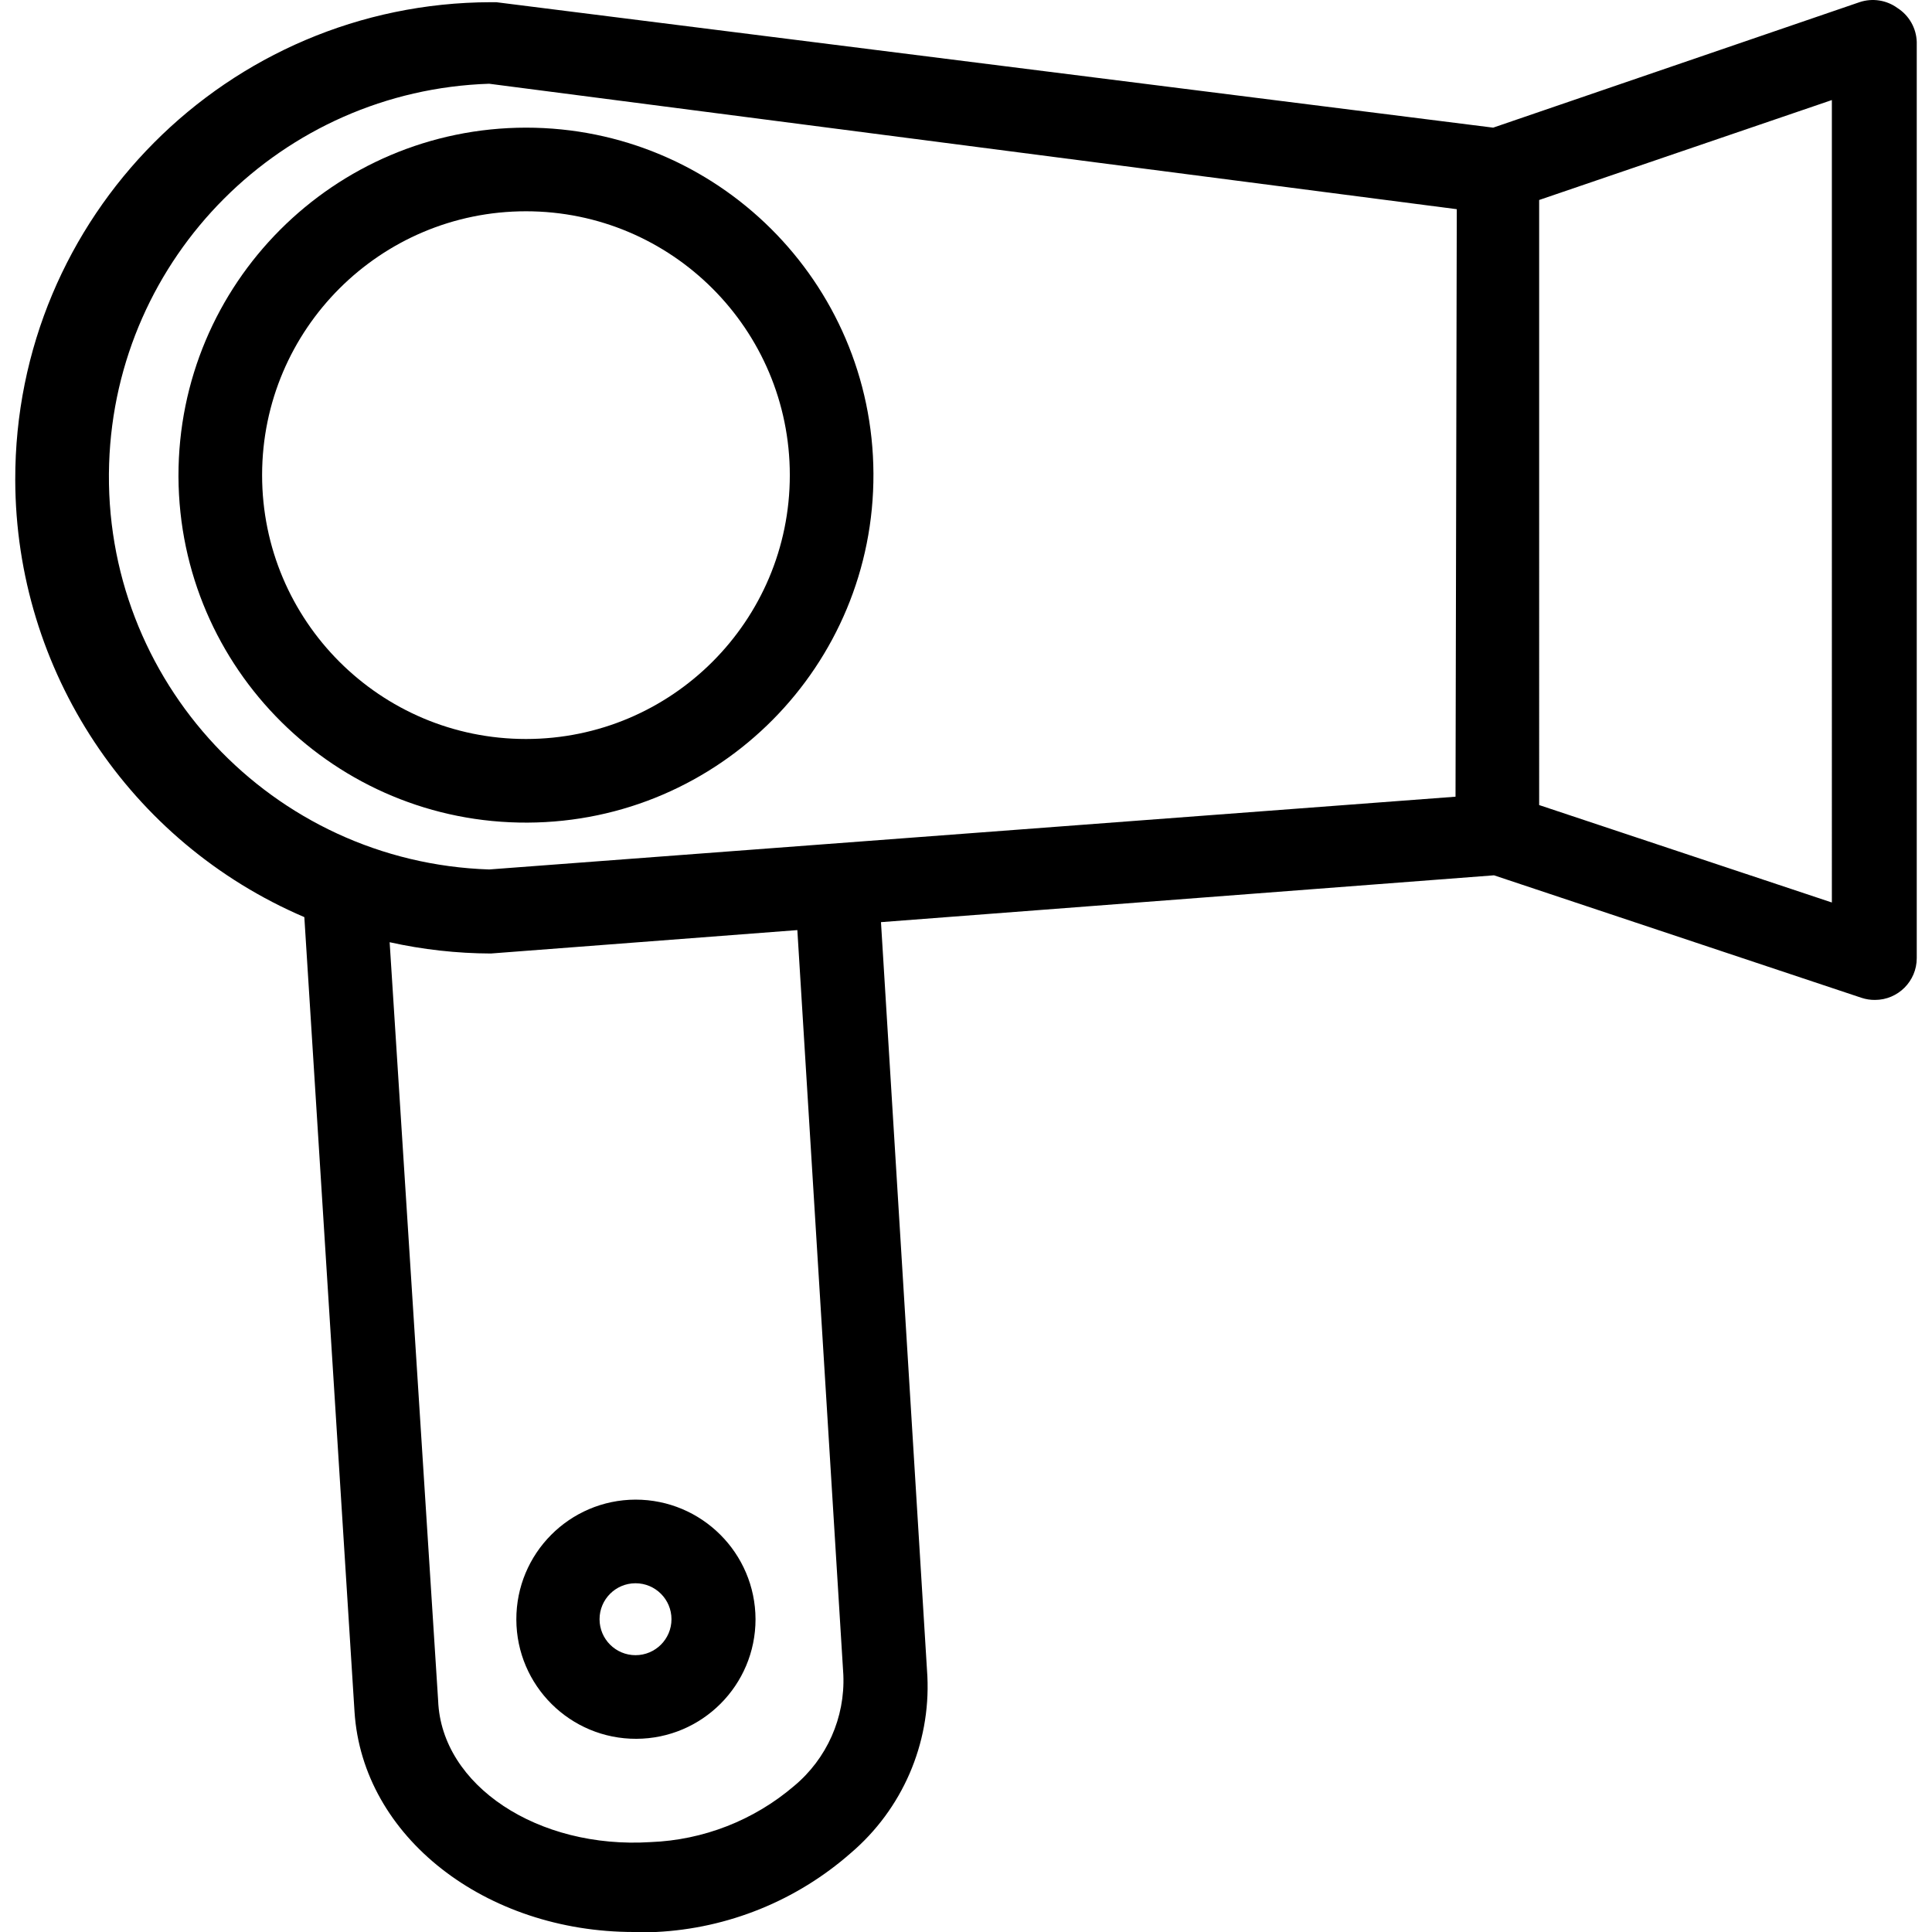
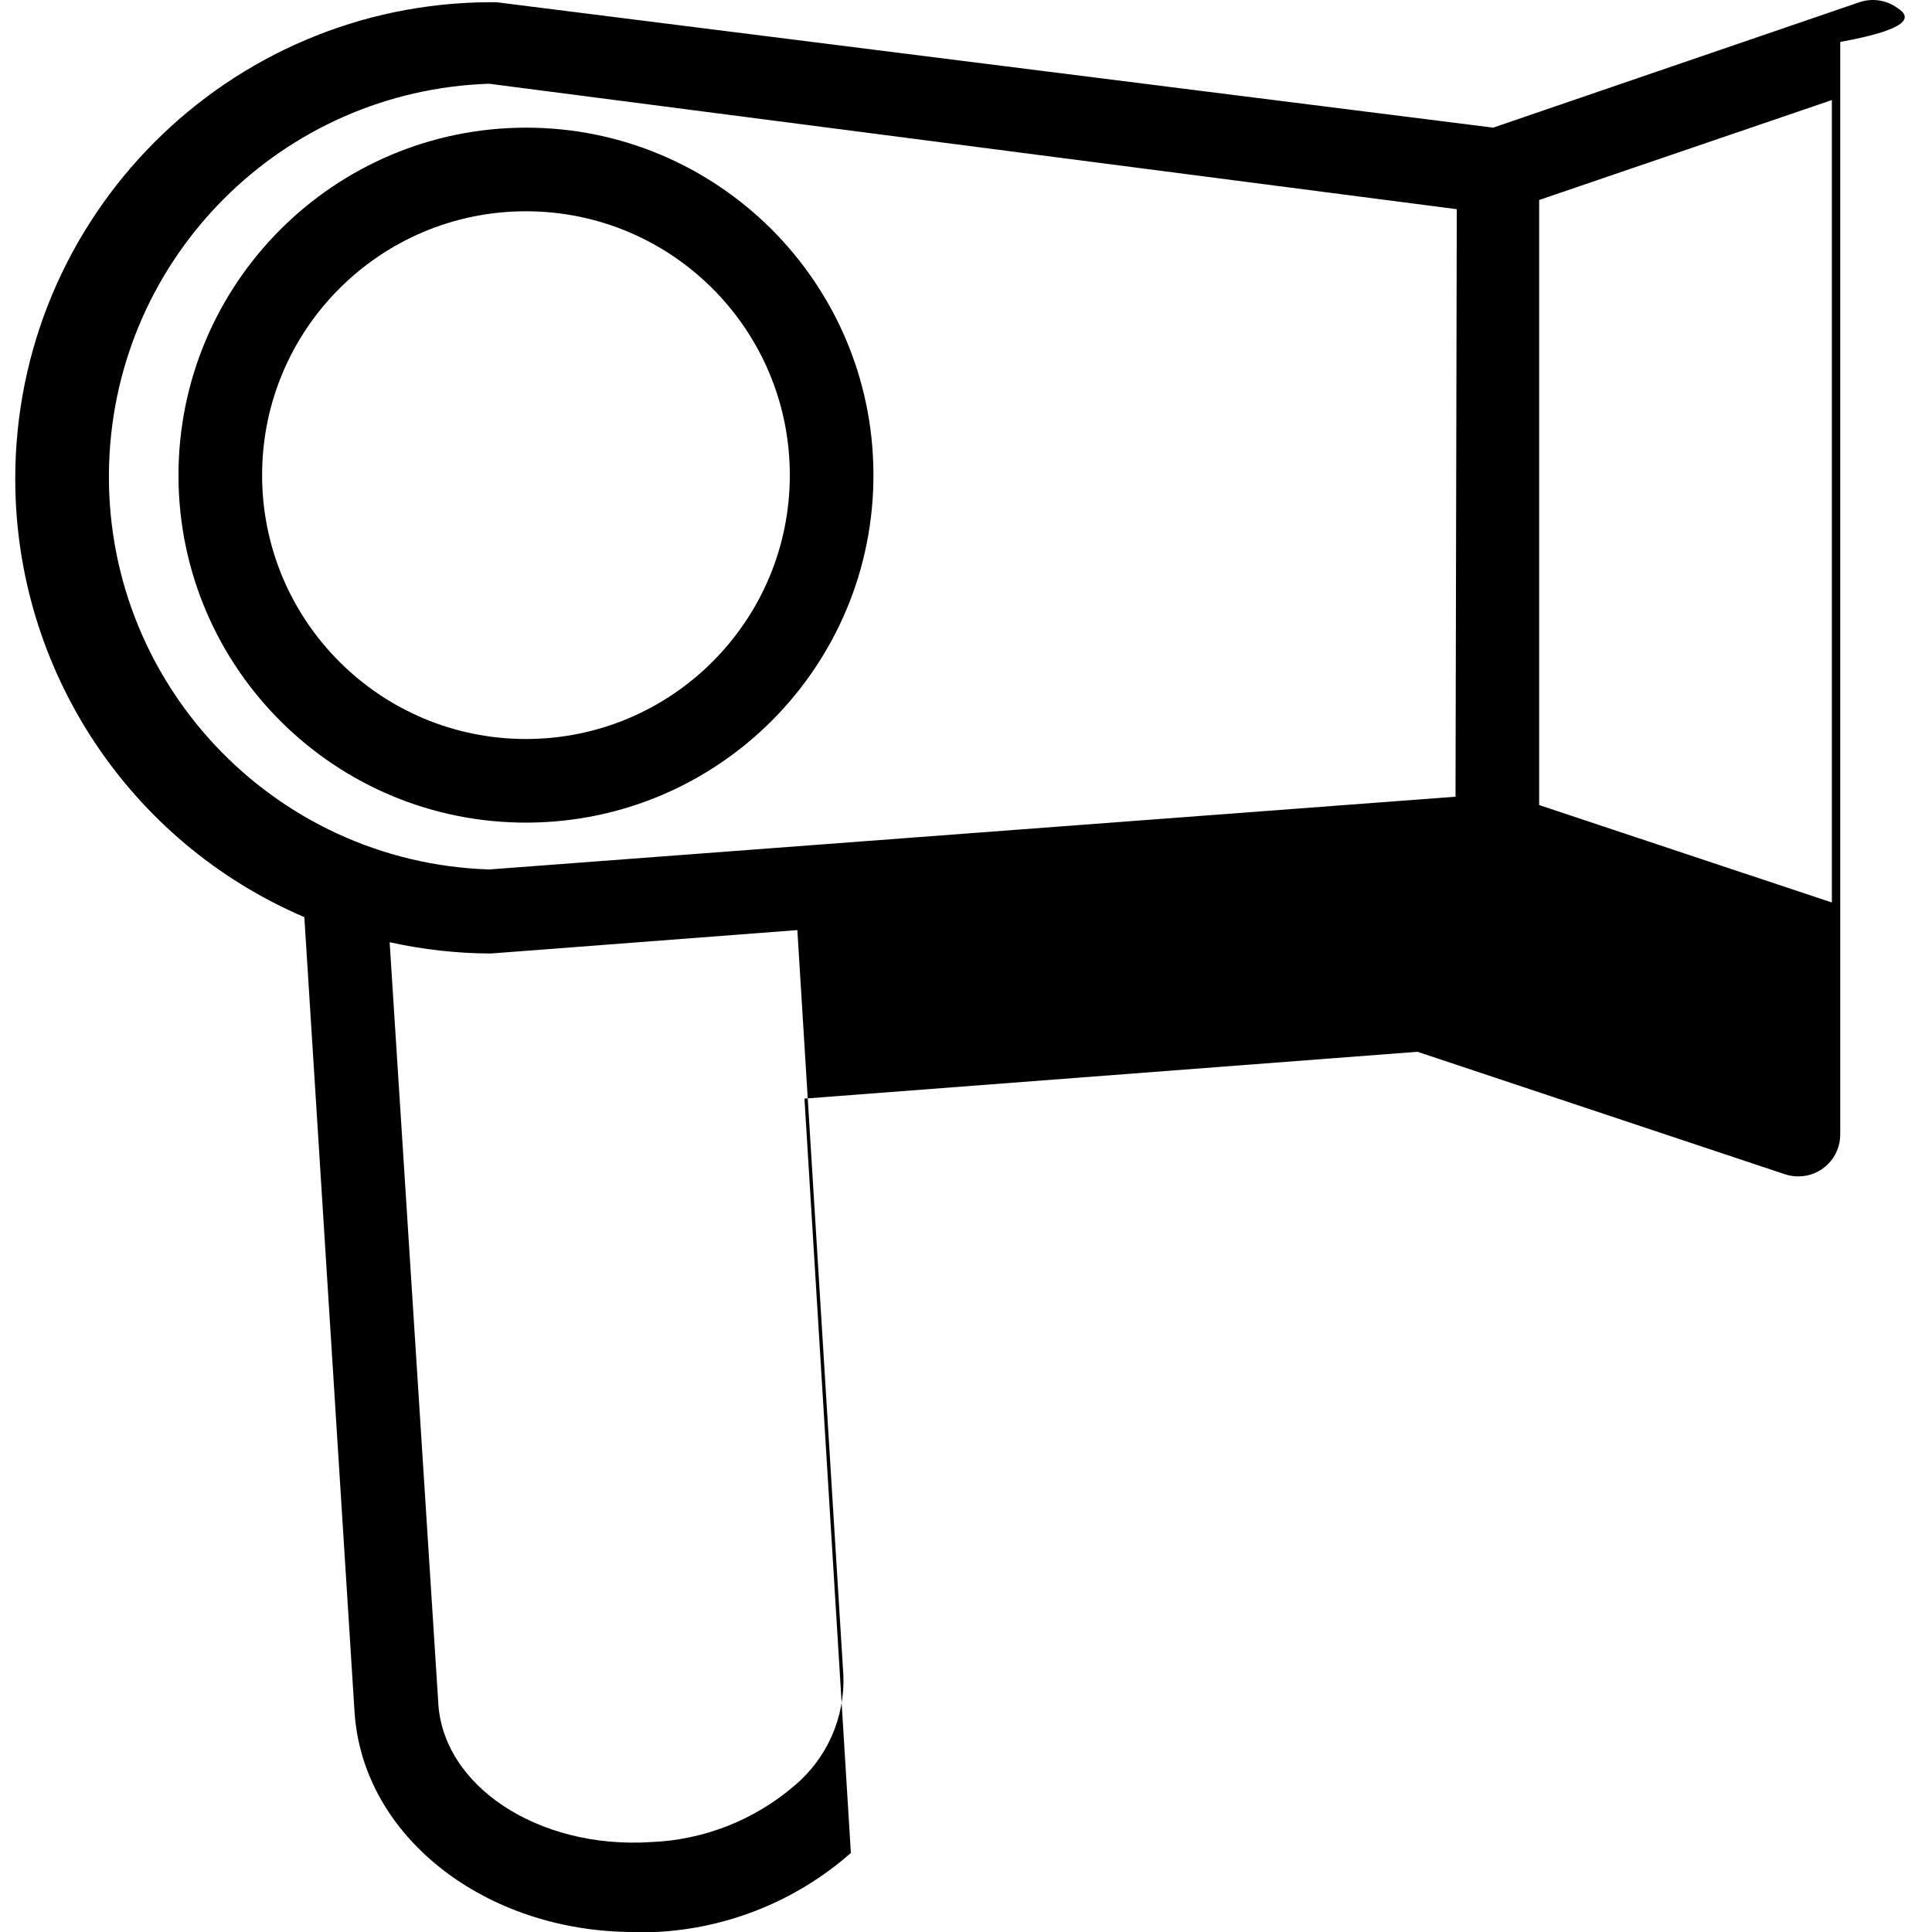
<svg xmlns="http://www.w3.org/2000/svg" version="1.1" id="Capa_1" x="0px" y="0px" viewBox="0 0 369.621 369.621" style="enable-background:new 0 0 369.621 369.621;" xml:space="preserve">
  <g>
    <g>
-       <path d="M363.024,1.541c-2.1-1.535-4.816-1.952-7.28-1.12l-70.08,24l-190.72-24h-1.04C43.536,0.538,2.799,41.465,2.917,91.833    c0.085,36.418,21.828,69.295,55.307,83.628l9.6,152c1.52,24,25.12,42.16,53.44,42.16h4.24c13.78-0.676,26.922-6.007,37.28-15.12    c9.832-8.388,15.236-20.85,14.64-33.76l-8.88-144.32l117.28-8.96l70.32,23.44c0.826,0.272,1.691,0.407,2.56,0.4    c4.418,0,8-3.582,8-8V8.021C366.62,5.386,365.243,2.963,363.024,1.541z M151.904,341.701c-7.68,6.559-17.348,10.336-27.44,10.72    c-21.52,1.36-40-10.8-40.64-27.04l-9.28-145.12c6.357,1.412,12.848,2.136,19.36,2.16l58.64-4.48l8.8,142.48    C161.689,328.598,158.197,336.468,151.904,341.701z M278.464,152.421l-184.88,13.92c-41.51-1.354-74.062-36.102-72.708-77.612    c1.292-39.608,33.1-71.415,72.708-72.708l185.12,24L278.464,152.421z M350.464,172.661l-56-18.64V38.261l56-19.12V172.661z" />
+       <path d="M363.024,1.541c-2.1-1.535-4.816-1.952-7.28-1.12l-70.08,24l-190.72-24h-1.04C43.536,0.538,2.799,41.465,2.917,91.833    c0.085,36.418,21.828,69.295,55.307,83.628l9.6,152c1.52,24,25.12,42.16,53.44,42.16h4.24c13.78-0.676,26.922-6.007,37.28-15.12    l-8.88-144.32l117.28-8.96l70.32,23.44c0.826,0.272,1.691,0.407,2.56,0.4    c4.418,0,8-3.582,8-8V8.021C366.62,5.386,365.243,2.963,363.024,1.541z M151.904,341.701c-7.68,6.559-17.348,10.336-27.44,10.72    c-21.52,1.36-40-10.8-40.64-27.04l-9.28-145.12c6.357,1.412,12.848,2.136,19.36,2.16l58.64-4.48l8.8,142.48    C161.689,328.598,158.197,336.468,151.904,341.701z M278.464,152.421l-184.88,13.92c-41.51-1.354-74.062-36.102-72.708-77.612    c1.292-39.608,33.1-71.415,72.708-72.708l185.12,24L278.464,152.421z M350.464,172.661l-56-18.64V38.261l56-19.12V172.661z" />
    </g>
  </g>
  <g>
    <g>
      <path d="M100.624,24.421C63.864,24.465,34.1,54.3,34.144,91.06c0,0.053,0,0.107,0,0.16c0.177,36.715,30.084,66.336,66.799,66.159    s66.336-30.084,66.159-66.799C166.927,53.991,137.215,24.421,100.624,24.421z M100.624,141.381    c-27.879,0-50.48-22.601-50.48-50.48c0-0.027,0-0.053,0-0.08c0.044-27.848,22.632-50.4,50.48-50.4    c27.879,0,50.48,22.601,50.48,50.48C151.104,118.78,128.503,141.381,100.624,141.381z" />
    </g>
  </g>
  <g>
    <g>
-       <path d="M121.584,286.901c-12.636,0.044-22.844,10.324-22.8,22.96c0.044,12.636,10.324,22.844,22.96,22.8    c12.605-0.044,22.8-10.275,22.8-22.88C144.5,297.132,134.234,286.901,121.584,286.901z M121.584,316.661    c-3.8,0-6.88-3.08-6.88-6.88c0-3.8,3.08-6.88,6.88-6.88c3.8,0,6.88,3.08,6.88,6.88    C128.464,313.58,125.384,316.661,121.584,316.661z" />
-     </g>
+       </g>
  </g>
  <g>
</g>
  <g>
</g>
  <g>
</g>
  <g>
</g>
  <g>
</g>
  <g>
</g>
  <g>
</g>
  <g>
</g>
  <g>
</g>
  <g>
</g>
  <g>
</g>
  <g>
</g>
  <g>
</g>
  <g>
</g>
  <g>
</g>
</svg>